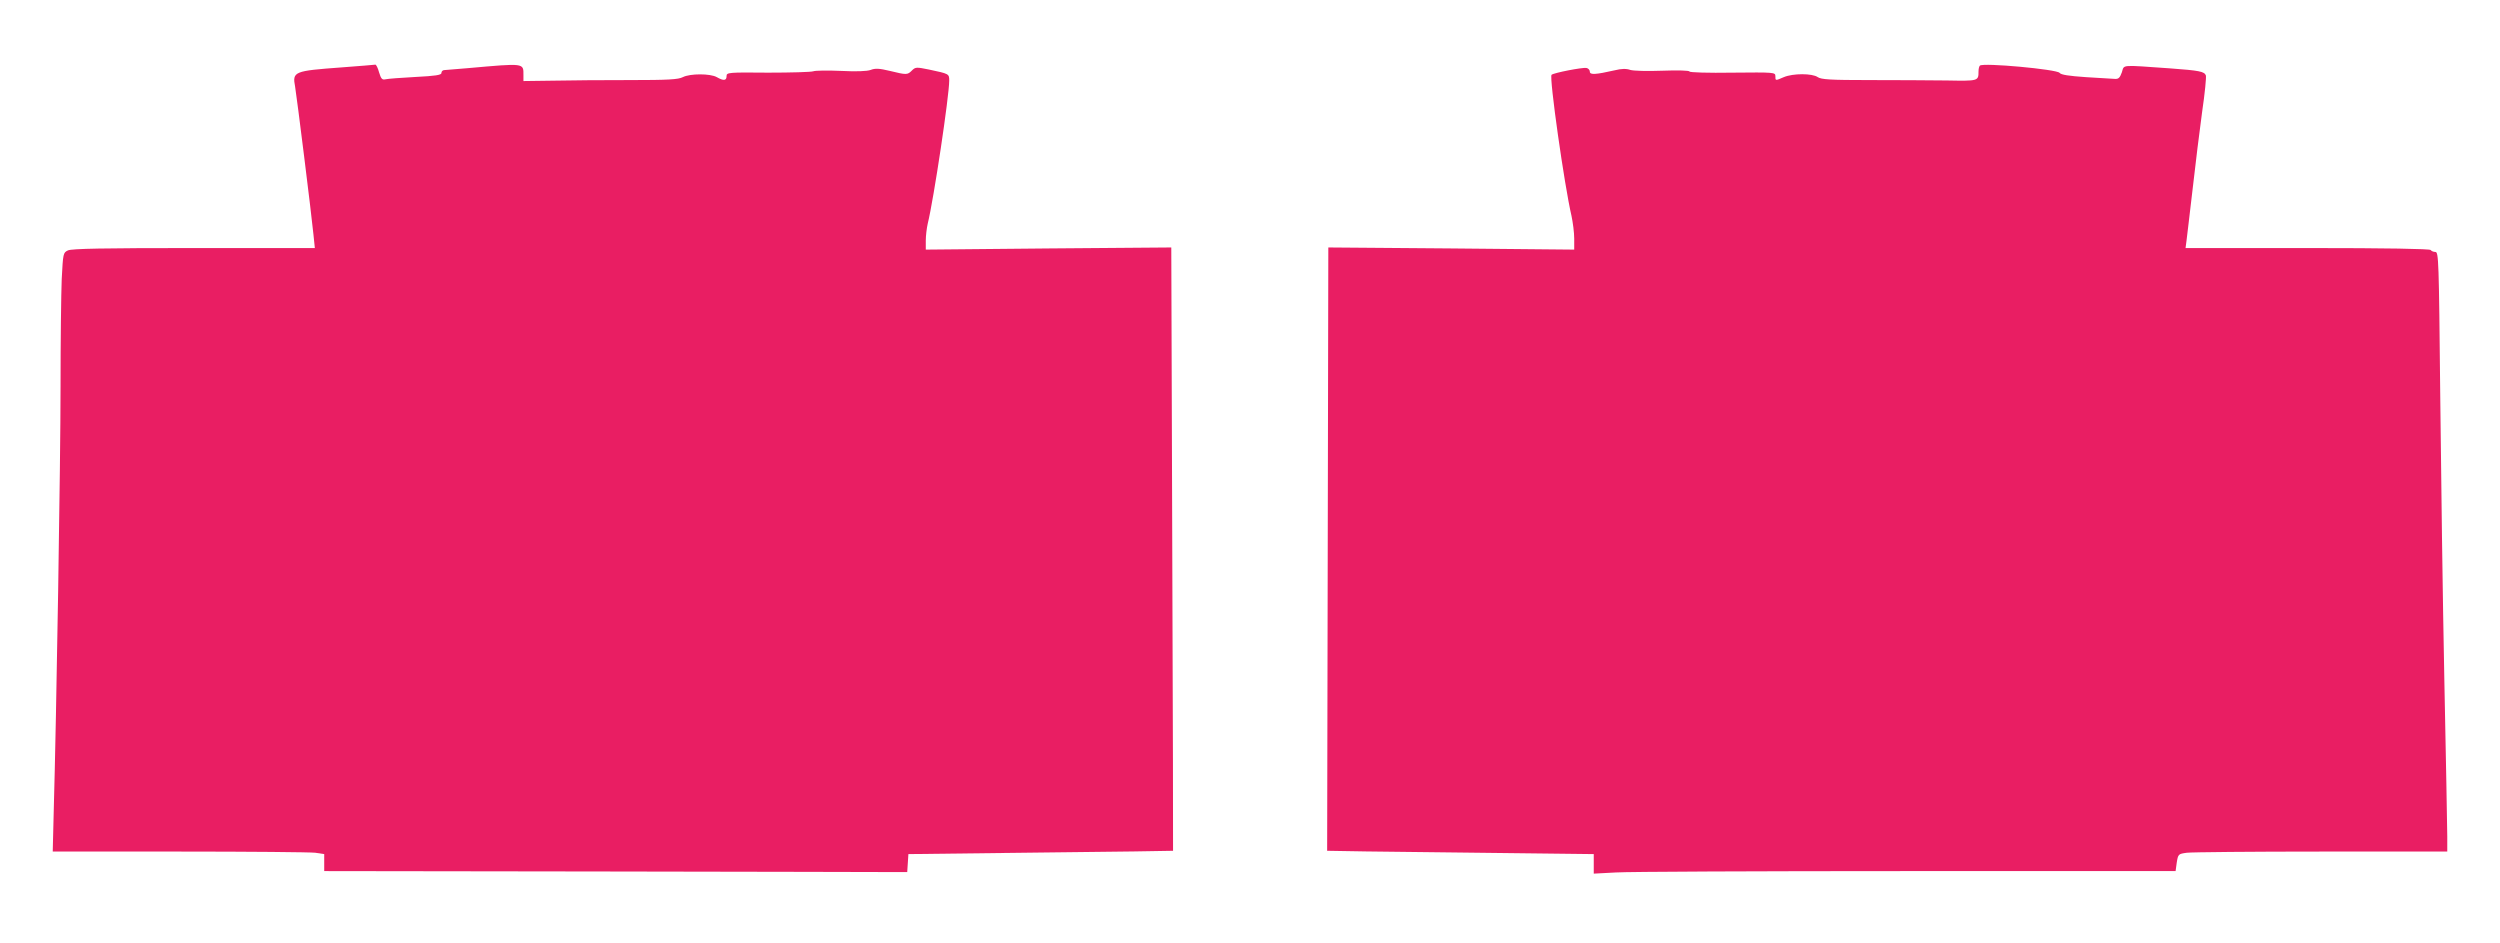
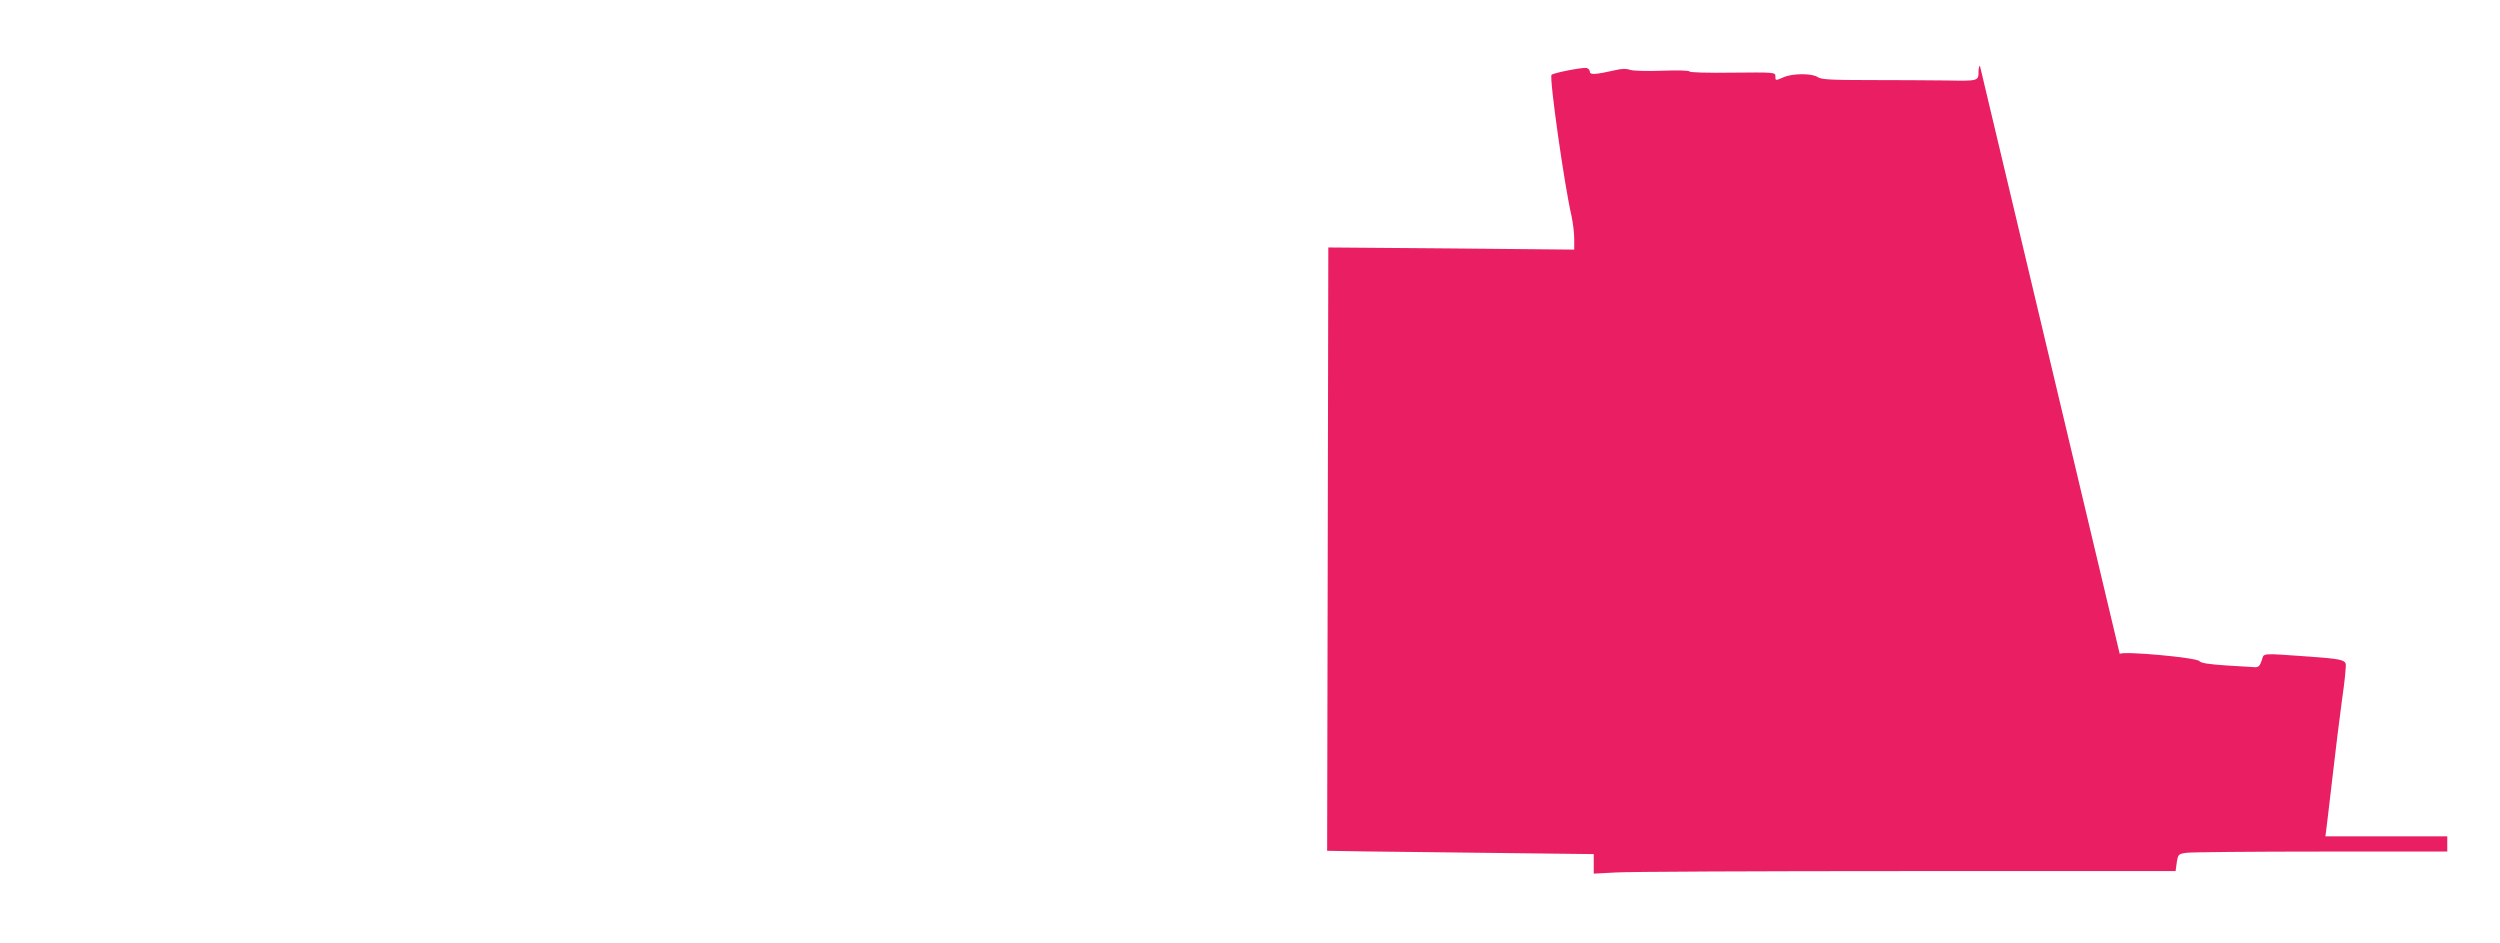
<svg xmlns="http://www.w3.org/2000/svg" version="1.0" width="1280pt" height="483pt" viewBox="0 0 1280 483" preserveAspectRatio="xMidYMid meet">
  <g transform="translate(0,483) scale(0.1,-0.1)" fill="#e91e63" stroke="none">
-     <path d="M1750 4485 c-245 -18 -254 -21 -239 -99 8 -46 84 -655 94 -758 l7 -68 -619 0 c-462 0 -625 -3 -645 -12 -25 -12 -25 -15 -32 -147 -3 -74 -6 -322 -6 -551 0 -381 -21 -1685 -35 -2177 l-5 -203 648 0 c357 0 670 -3 696 -6 l46 -7 0 -43 0 -44 1420 -2 c781 -1 1453 -3 1493 -3 l72 0 3 46 3 46 677 8 c372 4 678 8 678 9 1 0 -1 696 -4 1545 l-5 1544 -628 -5 -629 -6 0 46 c0 26 5 65 10 87 31 126 110 655 110 732 0 35 0 35 -104 57 -64 13 -69 13 -87 -5 -23 -23 -27 -23 -113 -2 -54 13 -75 14 -98 5 -19 -7 -73 -9 -153 -5 -67 3 -131 2 -141 -2 -11 -4 -115 -7 -231 -7 -206 2 -213 1 -213 -18 0 -23 -15 -25 -50 -5 -33 19 -137 19 -174 0 -23 -12 -75 -15 -270 -15 -132 0 -310 -1 -394 -3 l-152 -2 0 30 c0 63 8 62 -285 36 -60 -5 -116 -10 -122 -10 -7 -1 -13 -7 -13 -15 0 -10 -31 -15 -132 -20 -73 -4 -142 -9 -154 -12 -17 -4 -23 2 -33 35 -6 23 -15 40 -19 40 -4 -1 -81 -7 -172 -14z" />
-     <path d="M10137 4494 c-4 -4 -7 -17 -7 -30 0 -49 -1 -49 -163 -46 -83 1 -261 2 -395 2 -201 0 -247 3 -265 15 -28 20 -127 20 -174 0 -44 -19 -43 -19 -43 5 0 20 -6 20 -220 18 -124 -2 -220 1 -220 6 0 5 -59 7 -137 4 -80 -3 -149 -1 -166 4 -20 7 -44 7 -80 -2 -97 -22 -127 -24 -127 -7 0 9 -8 17 -17 19 -20 4 -169 -25 -179 -35 -13 -12 66 -568 102 -722 7 -33 14 -85 14 -117 l0 -56 -629 6 -630 5 -3 -1544 c-2 -849 -3 -1545 -3 -1545 0 -1 307 -5 683 -9 l682 -8 0 -50 0 -50 113 6 c61 4 732 7 1489 7 l1377 0 6 44 c7 43 8 44 52 50 25 3 335 6 689 6 l644 0 0 78 c0 42 -7 403 -15 802 -8 399 -17 1055 -21 1458 -7 693 -8 732 -25 732 -10 0 -21 5 -24 10 -4 6 -225 10 -631 10 l-624 0 5 38 c3 20 16 138 31 262 14 124 36 303 49 398 14 95 22 178 19 186 -8 20 -33 25 -184 36 -257 18 -233 20 -246 -20 -10 -28 -17 -35 -35 -34 -13 1 -80 5 -149 9 -87 6 -128 12 -135 22 -13 18 -392 53 -408 37z" />
+     <path d="M10137 4494 c-4 -4 -7 -17 -7 -30 0 -49 -1 -49 -163 -46 -83 1 -261 2 -395 2 -201 0 -247 3 -265 15 -28 20 -127 20 -174 0 -44 -19 -43 -19 -43 5 0 20 -6 20 -220 18 -124 -2 -220 1 -220 6 0 5 -59 7 -137 4 -80 -3 -149 -1 -166 4 -20 7 -44 7 -80 -2 -97 -22 -127 -24 -127 -7 0 9 -8 17 -17 19 -20 4 -169 -25 -179 -35 -13 -12 66 -568 102 -722 7 -33 14 -85 14 -117 l0 -56 -629 6 -630 5 -3 -1544 c-2 -849 -3 -1545 -3 -1545 0 -1 307 -5 683 -9 l682 -8 0 -50 0 -50 113 6 c61 4 732 7 1489 7 l1377 0 6 44 c7 43 8 44 52 50 25 3 335 6 689 6 l644 0 0 78 l-624 0 5 38 c3 20 16 138 31 262 14 124 36 303 49 398 14 95 22 178 19 186 -8 20 -33 25 -184 36 -257 18 -233 20 -246 -20 -10 -28 -17 -35 -35 -34 -13 1 -80 5 -149 9 -87 6 -128 12 -135 22 -13 18 -392 53 -408 37z" />
  </g>
</svg>